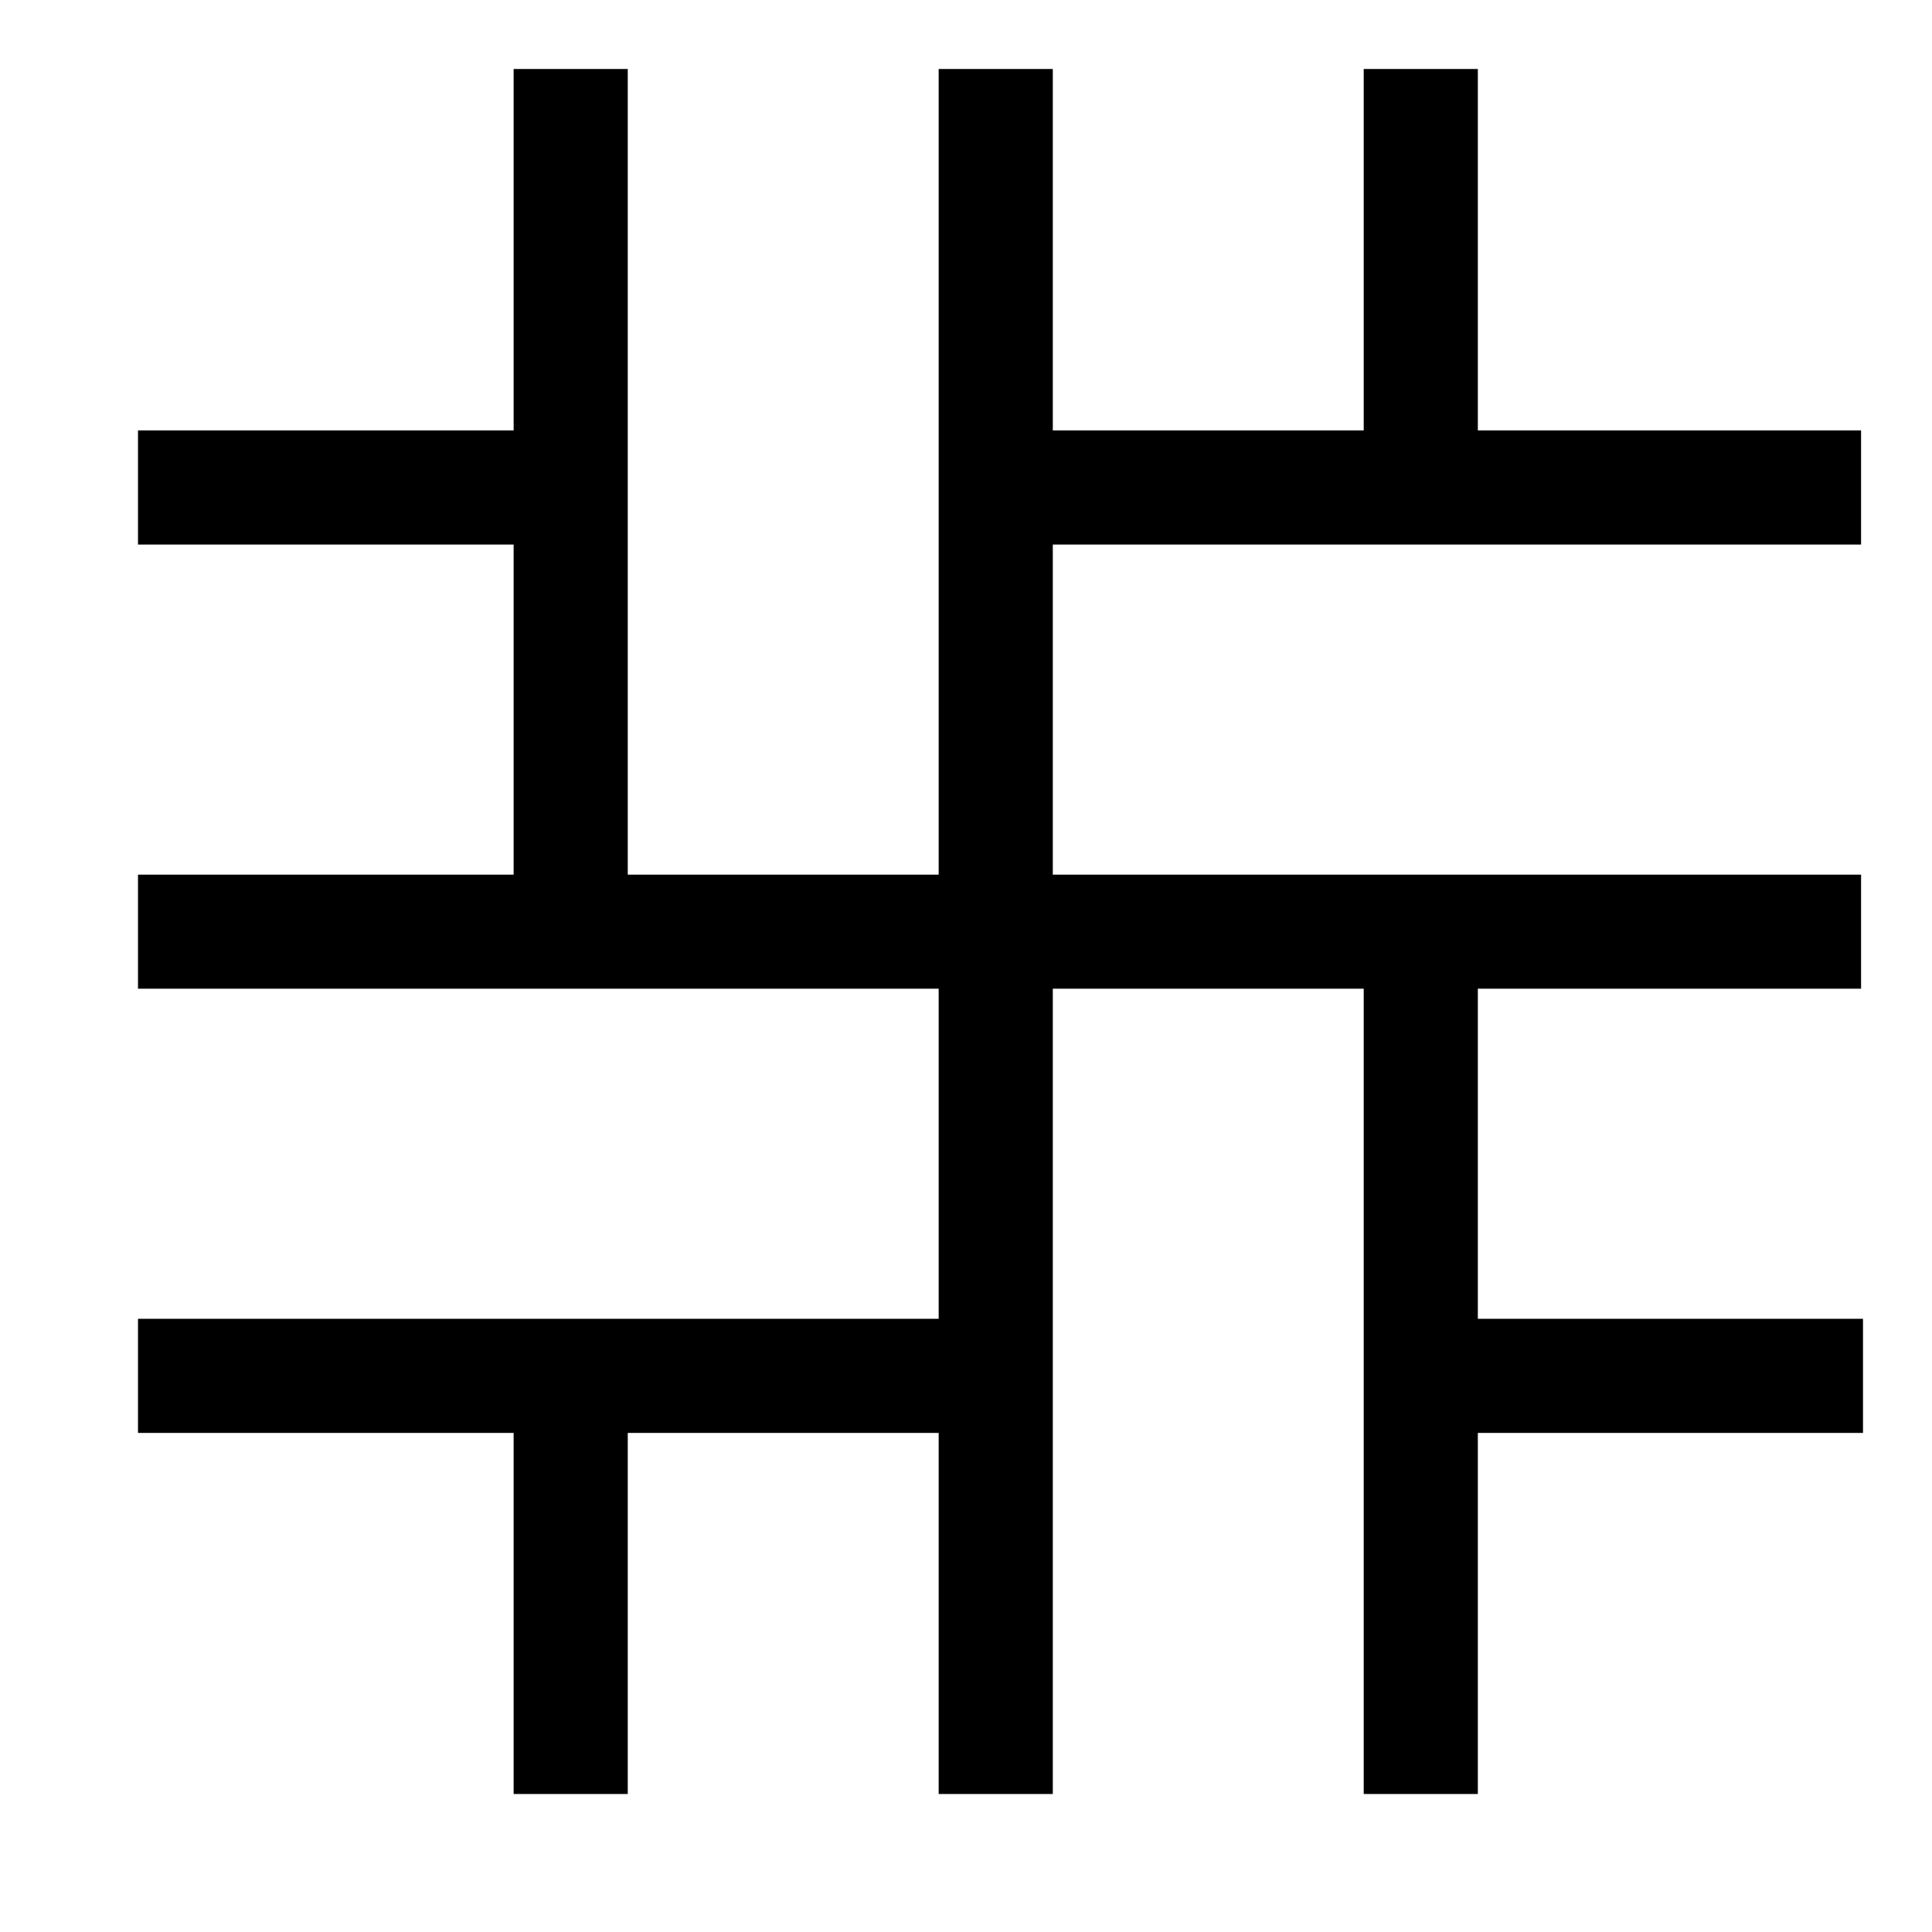
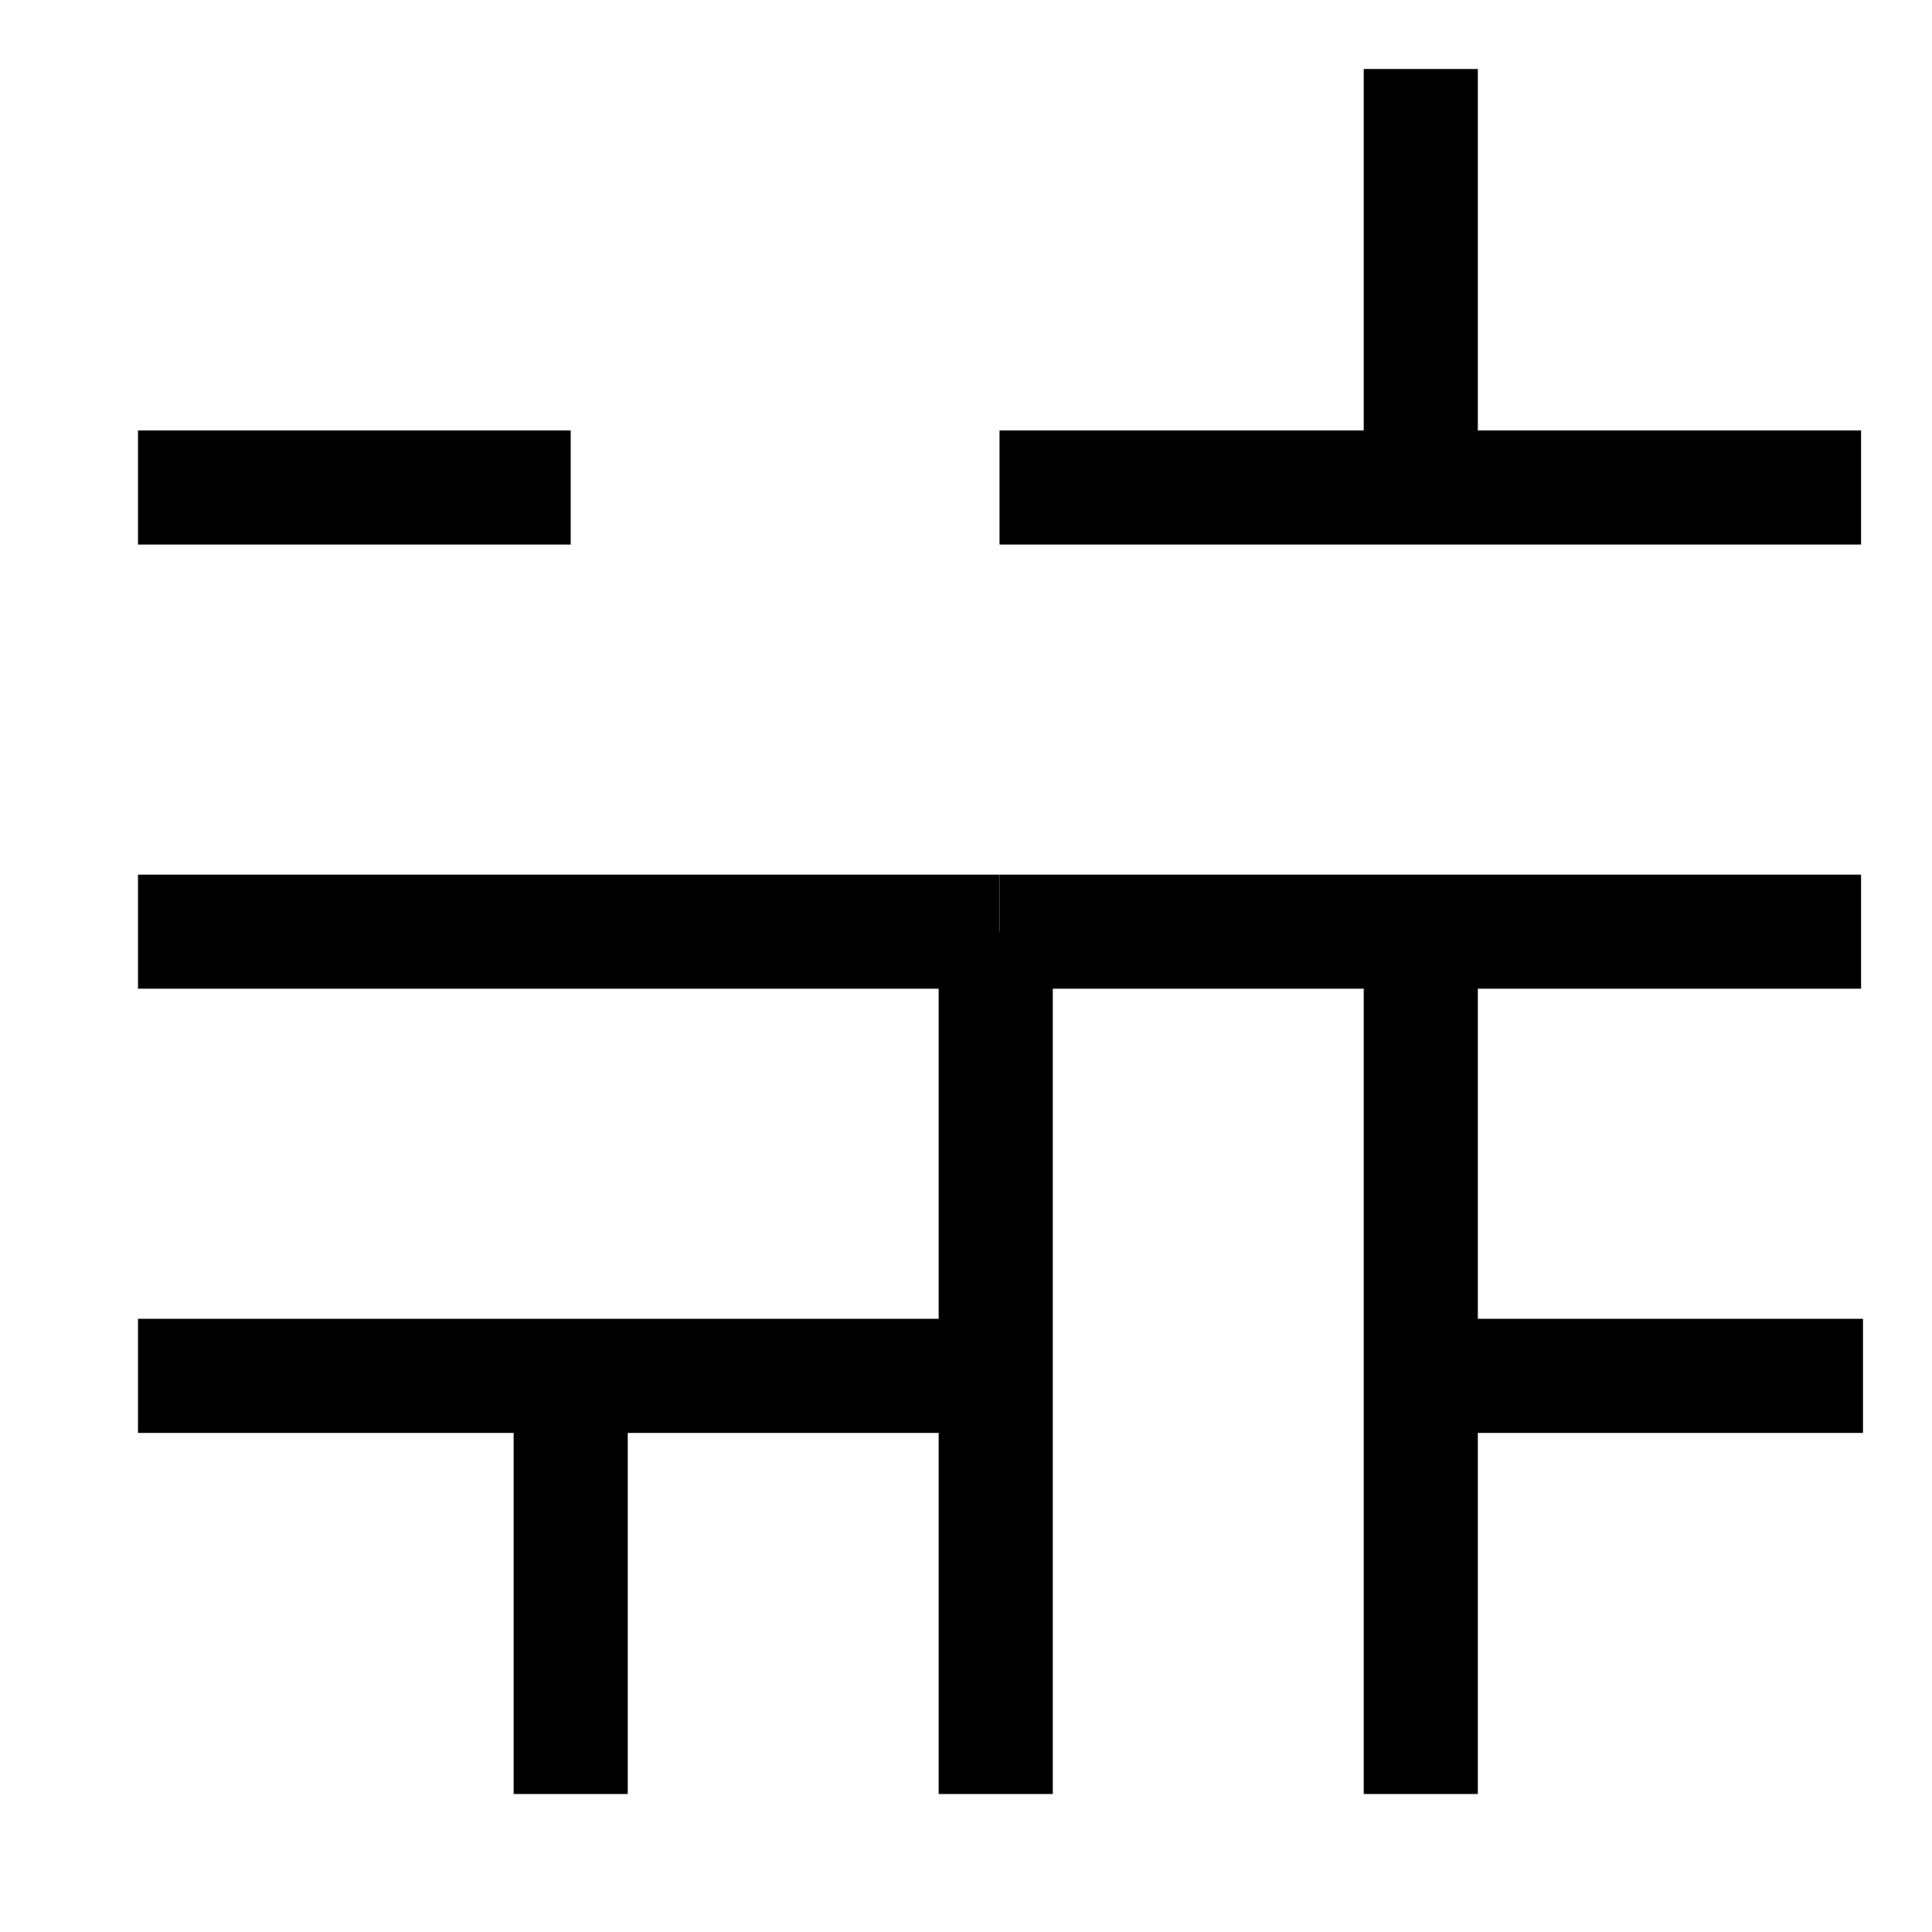
<svg xmlns="http://www.w3.org/2000/svg" width="28" height="28" viewBox="0 0 28 28" fill="none">
-   <path d="M9.098 1H7.444V13.5H9.098V1Z" fill="black" />
-   <path d="M15.258 1H13.604V13.5H15.258V1Z" fill="black" />
  <path d="M15.258 13.5H13.604V26H15.258V13.5Z" fill="black" />
  <path d="M21.418 13.5H19.764V26H21.418V13.5Z" fill="black" />
  <path d="M14.486 19.113H2V20.767H14.486V19.113Z" fill="black" />
  <path d="M14.486 12.676H2V14.329H14.486V12.676Z" fill="black" />
  <path d="M26.972 12.676H14.486V14.329H26.972V12.676Z" fill="black" />
  <path d="M26.972 6.238H14.486V7.892H26.972V6.238Z" fill="black" />
  <path d="M8.271 6.238H2V7.892H8.271V6.238Z" fill="black" />
  <path d="M27 19.113H20.729V20.767H27V19.113Z" fill="black" />
  <path d="M9.098 19.75H7.444V26H9.098V19.75Z" fill="black" />
  <path d="M21.418 1H19.764V7.25H21.418V1Z" fill="black" />
</svg>